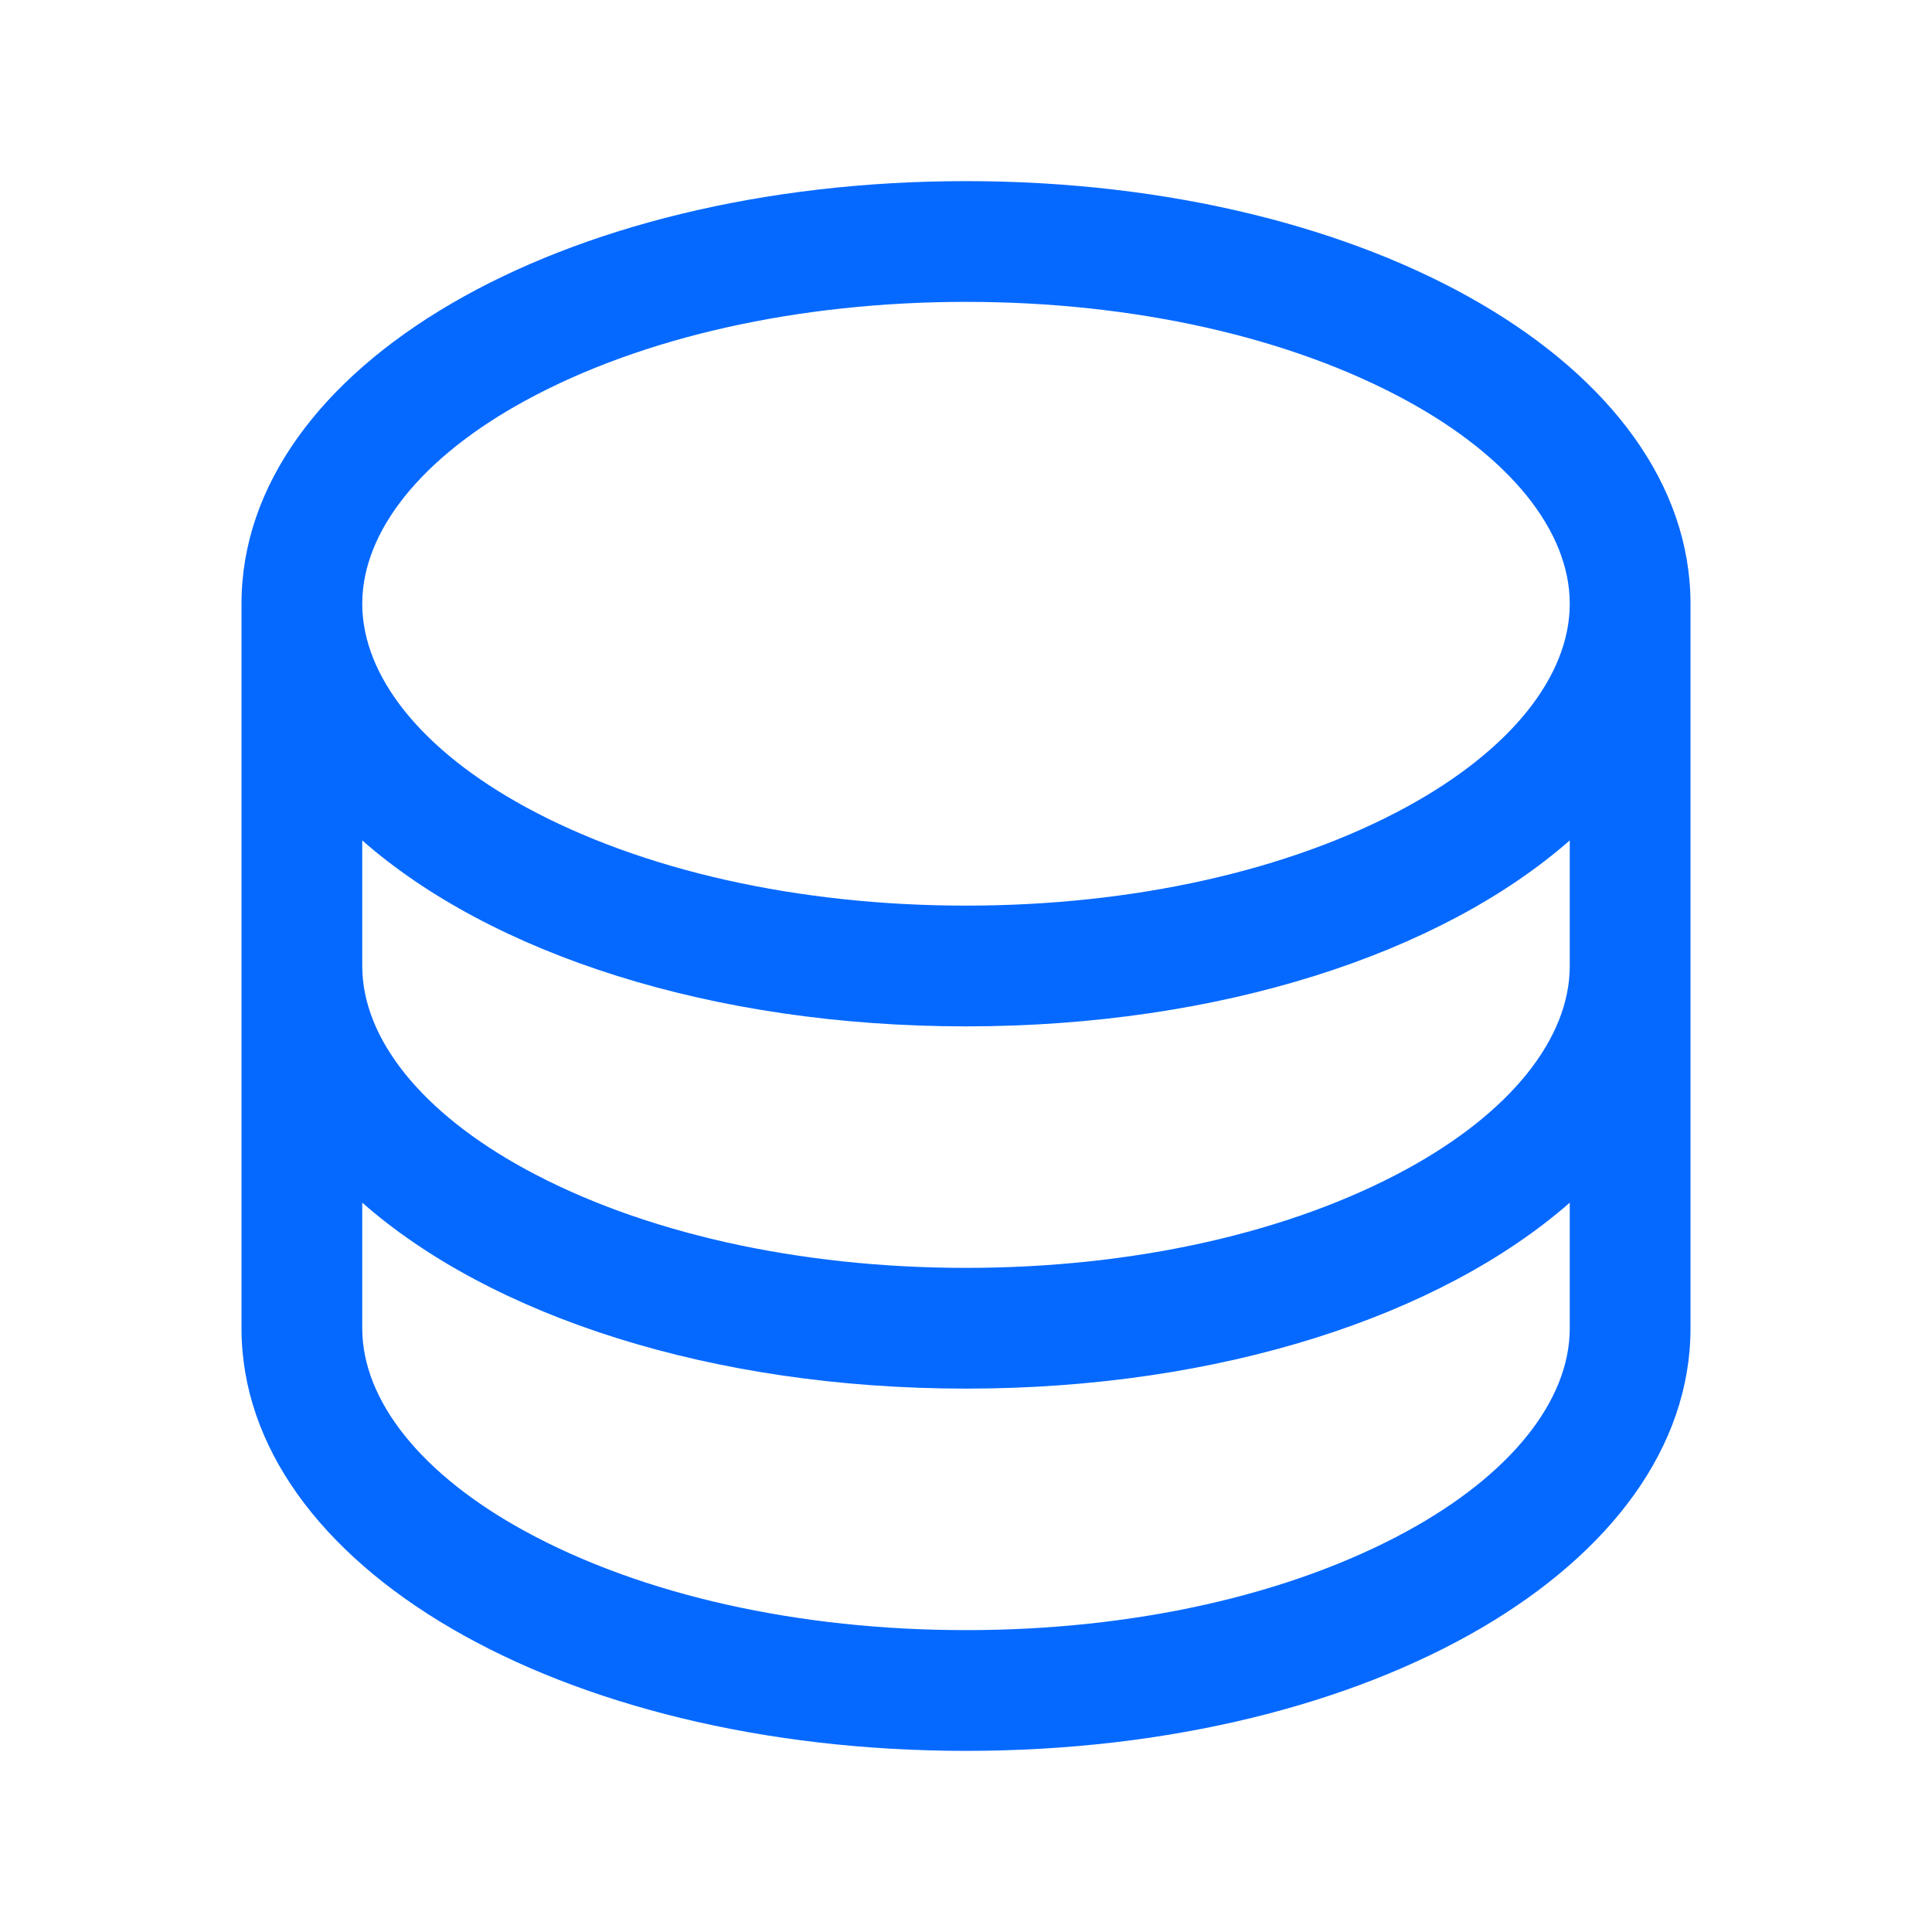
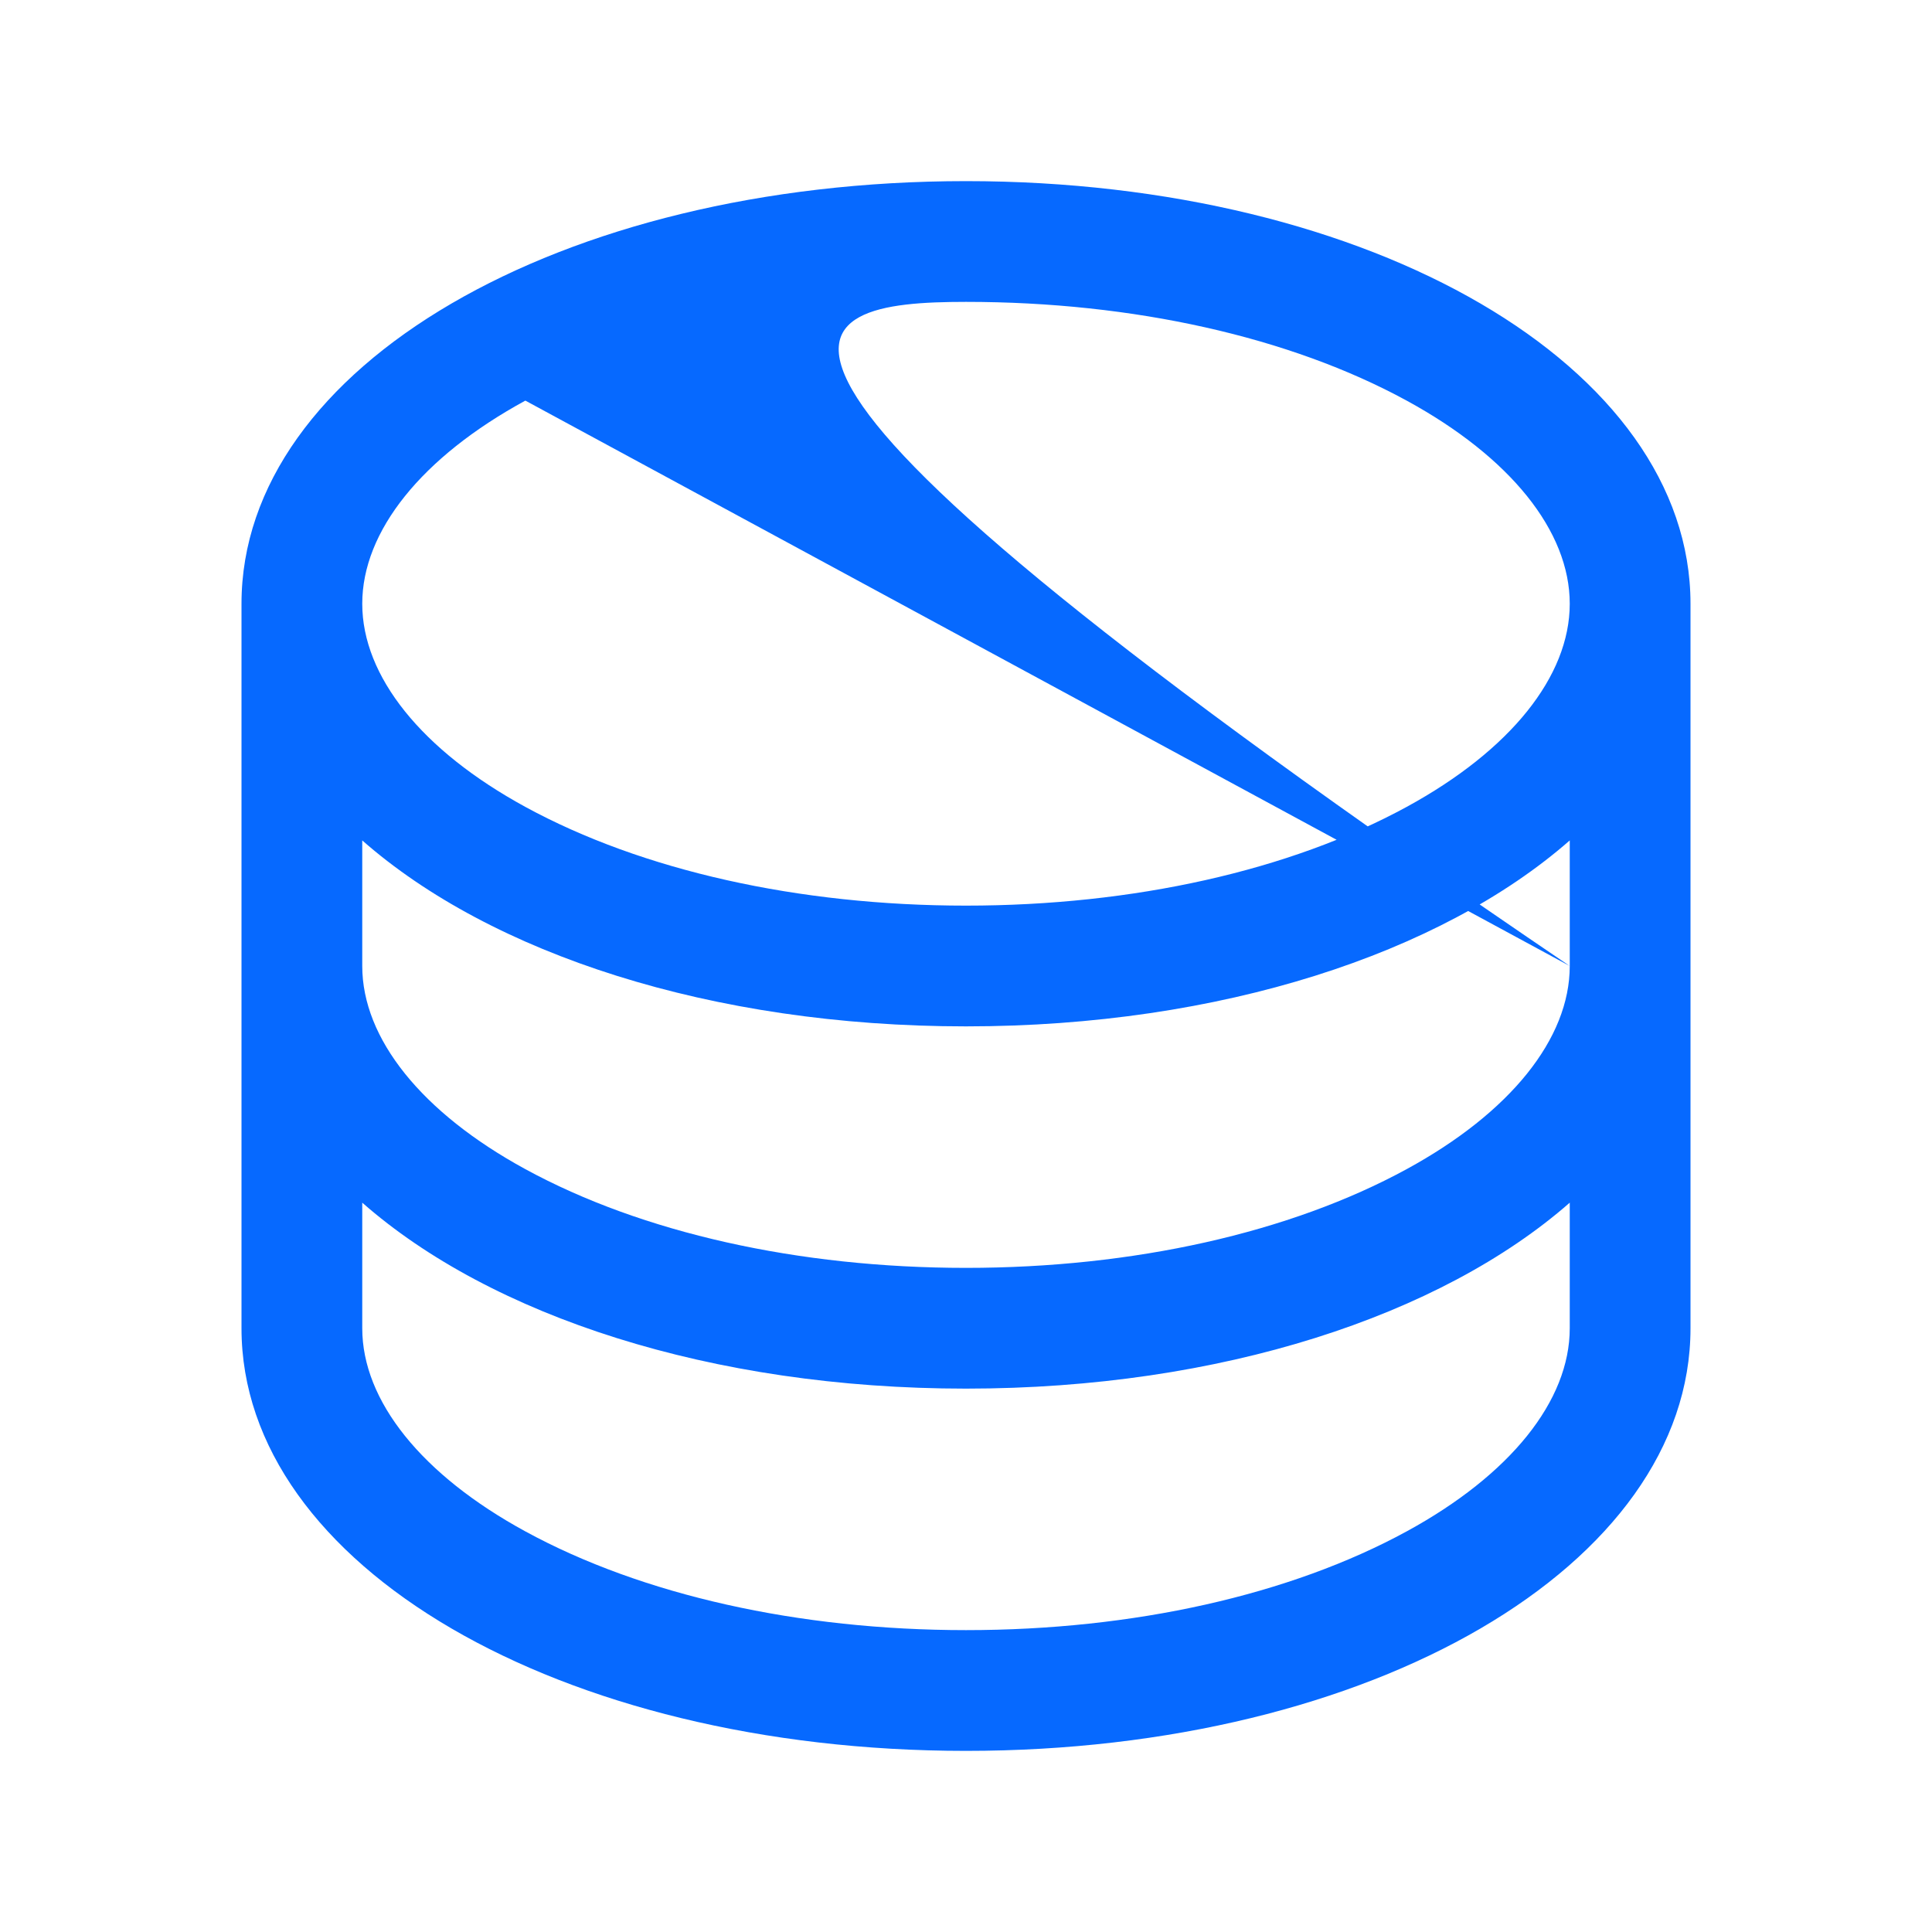
<svg xmlns="http://www.w3.org/2000/svg" width="48" height="48" viewBox="0 0 48 48" fill="none">
-   <path d="M24 4.5C13.907 4.5 6 9.113 6 15V33C6 38.888 13.907 43.5 24 43.5C34.093 43.5 42 38.888 42 33V15C42 9.113 34.093 4.5 24 4.5ZM39 24C39 25.804 37.523 27.643 34.948 29.047C32.049 30.628 28.161 31.5 24 31.5C19.839 31.5 15.951 30.628 13.052 29.047C10.477 27.643 9 25.804 9 24V20.88C12.199 23.692 17.668 25.5 24 25.5C30.332 25.5 35.801 23.685 39 20.88V24ZM13.052 9.953C15.951 8.372 19.839 7.5 24 7.5C28.161 7.5 32.049 8.372 34.948 9.953C37.523 11.357 39 13.196 39 15C39 16.804 37.523 18.643 34.948 20.047C32.049 21.628 28.161 22.5 24 22.5C19.839 22.5 15.951 21.628 13.052 20.047C10.477 18.643 9 16.804 9 15C9 13.196 10.477 11.357 13.052 9.953ZM34.948 38.047C32.049 39.628 28.161 40.5 24 40.5C19.839 40.5 15.951 39.628 13.052 38.047C10.477 36.643 9 34.804 9 33V29.88C12.199 32.693 17.668 34.5 24 34.5C30.332 34.5 35.801 32.685 39 29.88V33C39 34.804 37.523 36.643 34.948 38.047Z" fill="#0669FF" />
+   <path d="M24 4.5C13.907 4.5 6 9.113 6 15V33C6 38.888 13.907 43.5 24 43.5C34.093 43.5 42 38.888 42 33V15C42 9.113 34.093 4.5 24 4.5ZM39 24C39 25.804 37.523 27.643 34.948 29.047C32.049 30.628 28.161 31.5 24 31.5C19.839 31.5 15.951 30.628 13.052 29.047C10.477 27.643 9 25.804 9 24V20.88C12.199 23.692 17.668 25.5 24 25.5C30.332 25.5 35.801 23.685 39 20.88V24ZC15.951 8.372 19.839 7.5 24 7.5C28.161 7.5 32.049 8.372 34.948 9.953C37.523 11.357 39 13.196 39 15C39 16.804 37.523 18.643 34.948 20.047C32.049 21.628 28.161 22.5 24 22.5C19.839 22.5 15.951 21.628 13.052 20.047C10.477 18.643 9 16.804 9 15C9 13.196 10.477 11.357 13.052 9.953ZM34.948 38.047C32.049 39.628 28.161 40.5 24 40.5C19.839 40.5 15.951 39.628 13.052 38.047C10.477 36.643 9 34.804 9 33V29.88C12.199 32.693 17.668 34.5 24 34.5C30.332 34.5 35.801 32.685 39 29.88V33C39 34.804 37.523 36.643 34.948 38.047Z" fill="#0669FF" />
</svg>